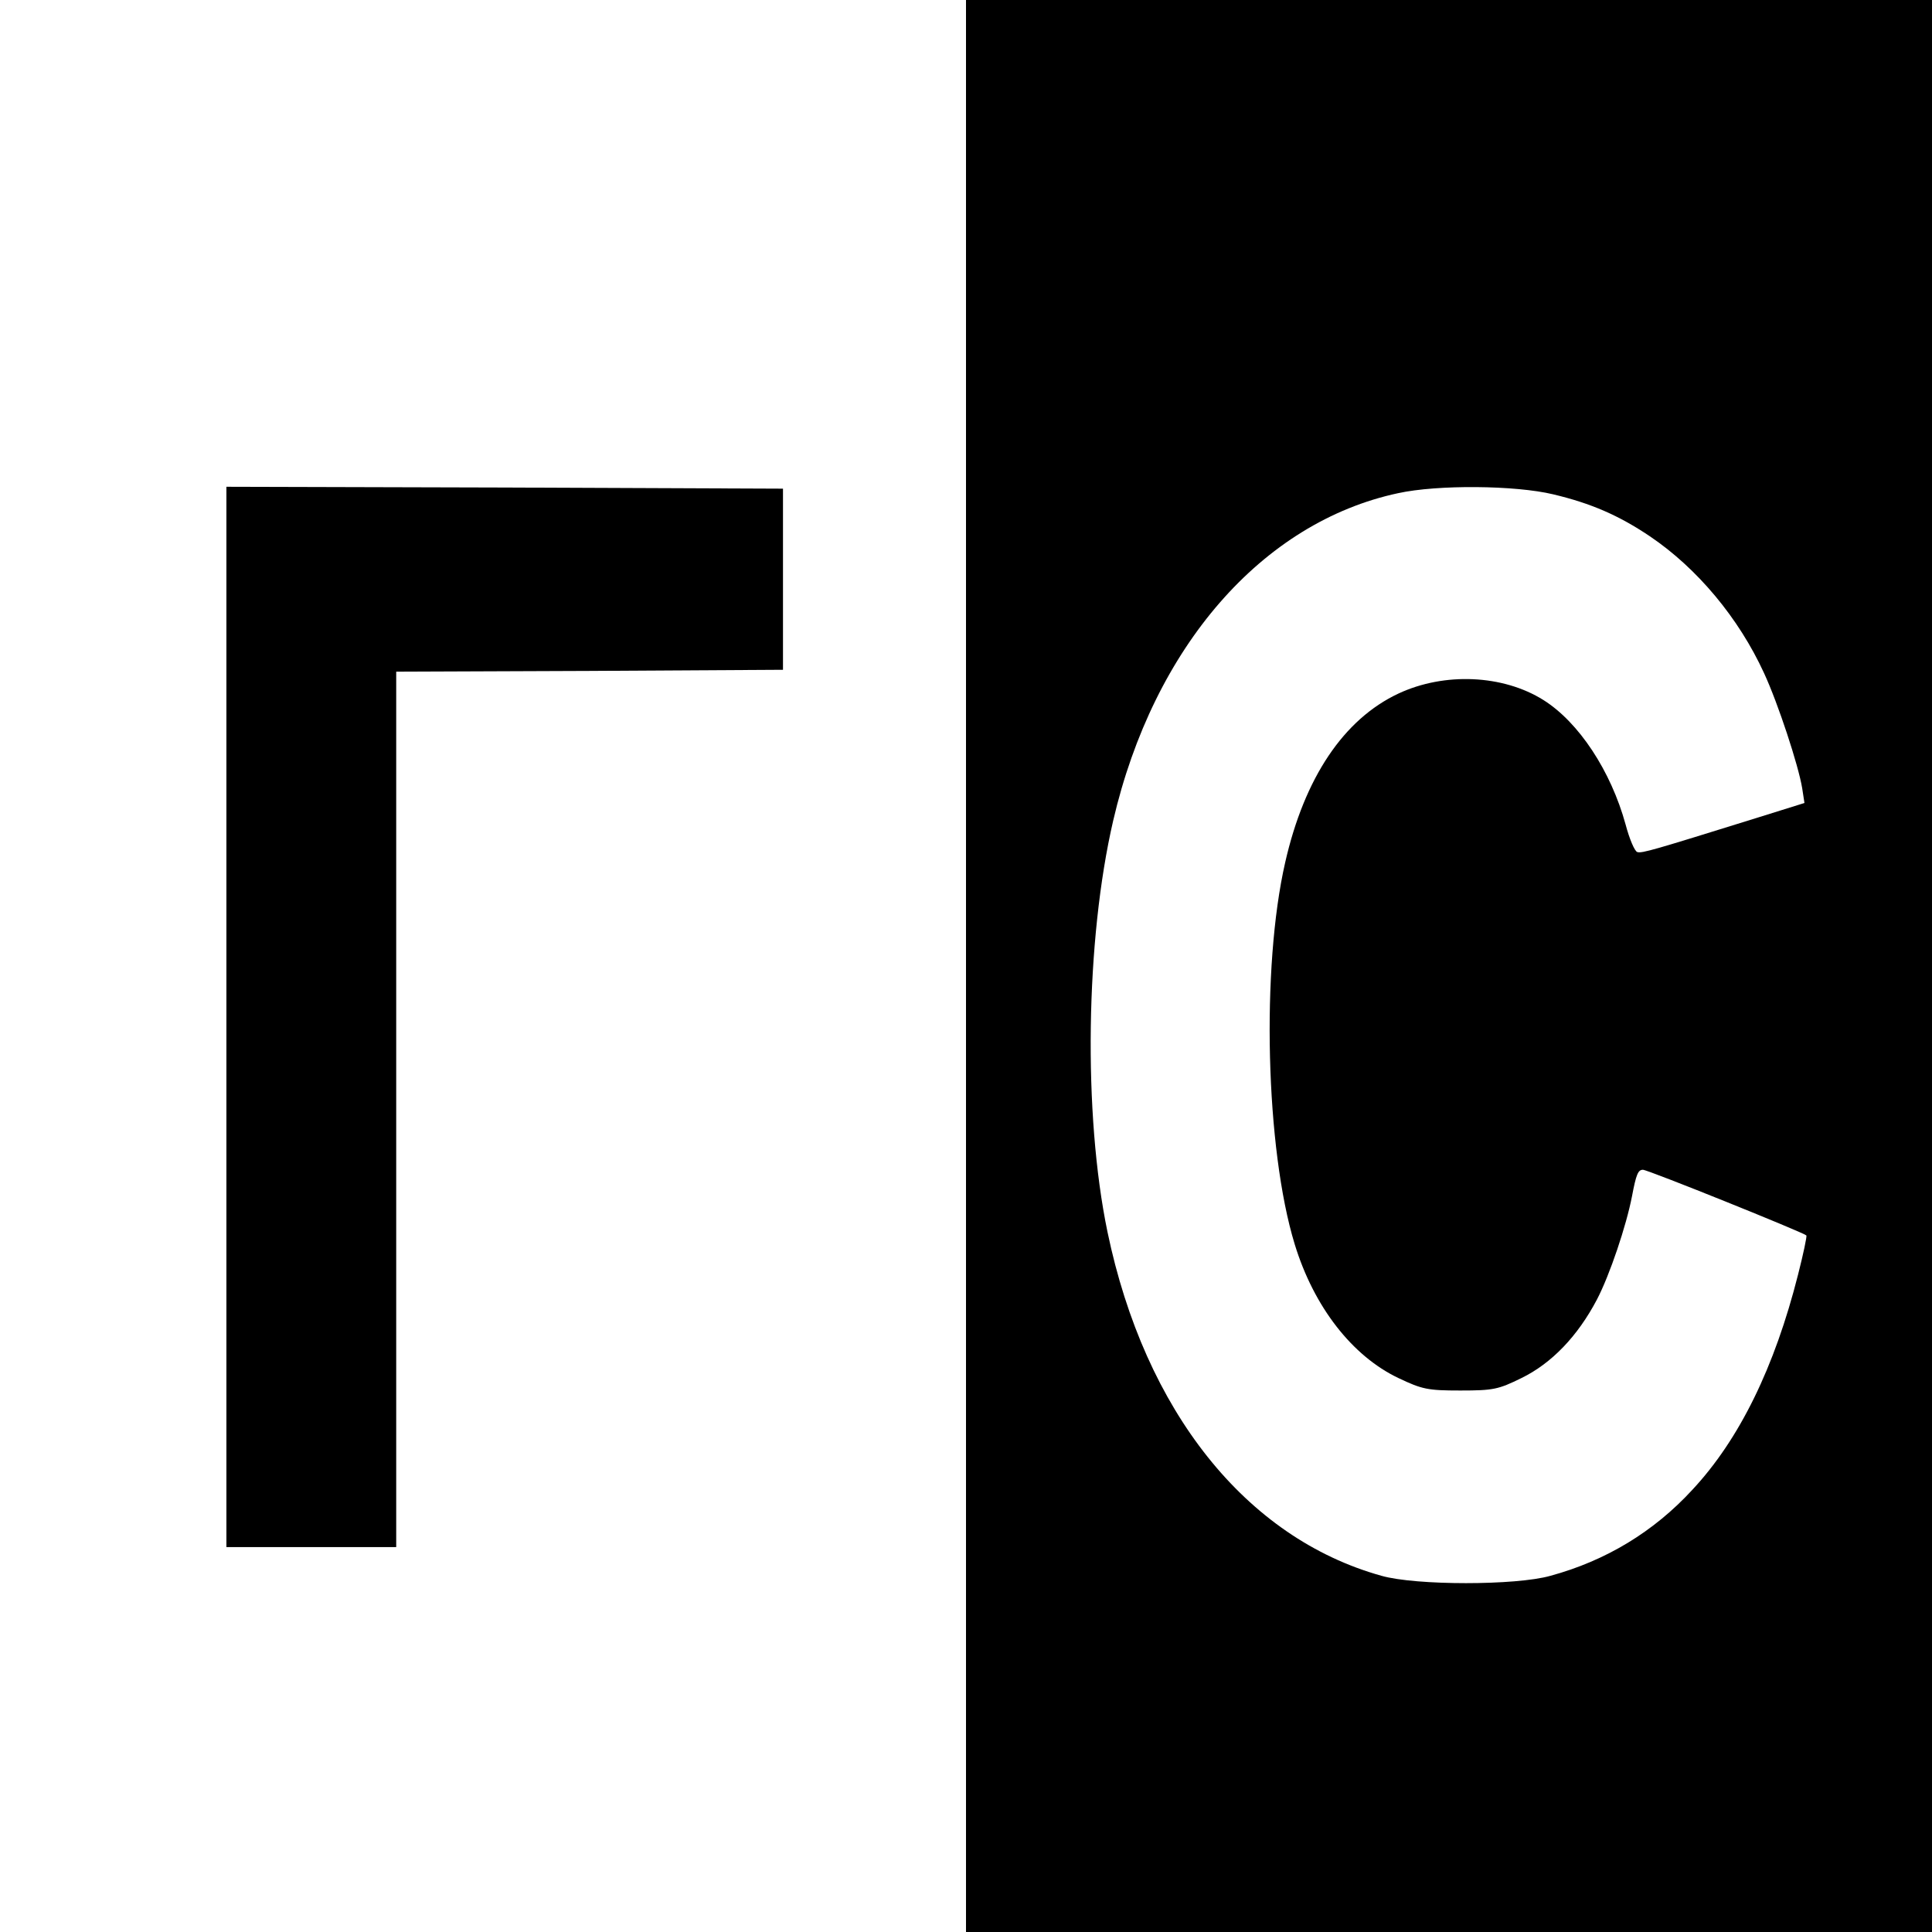
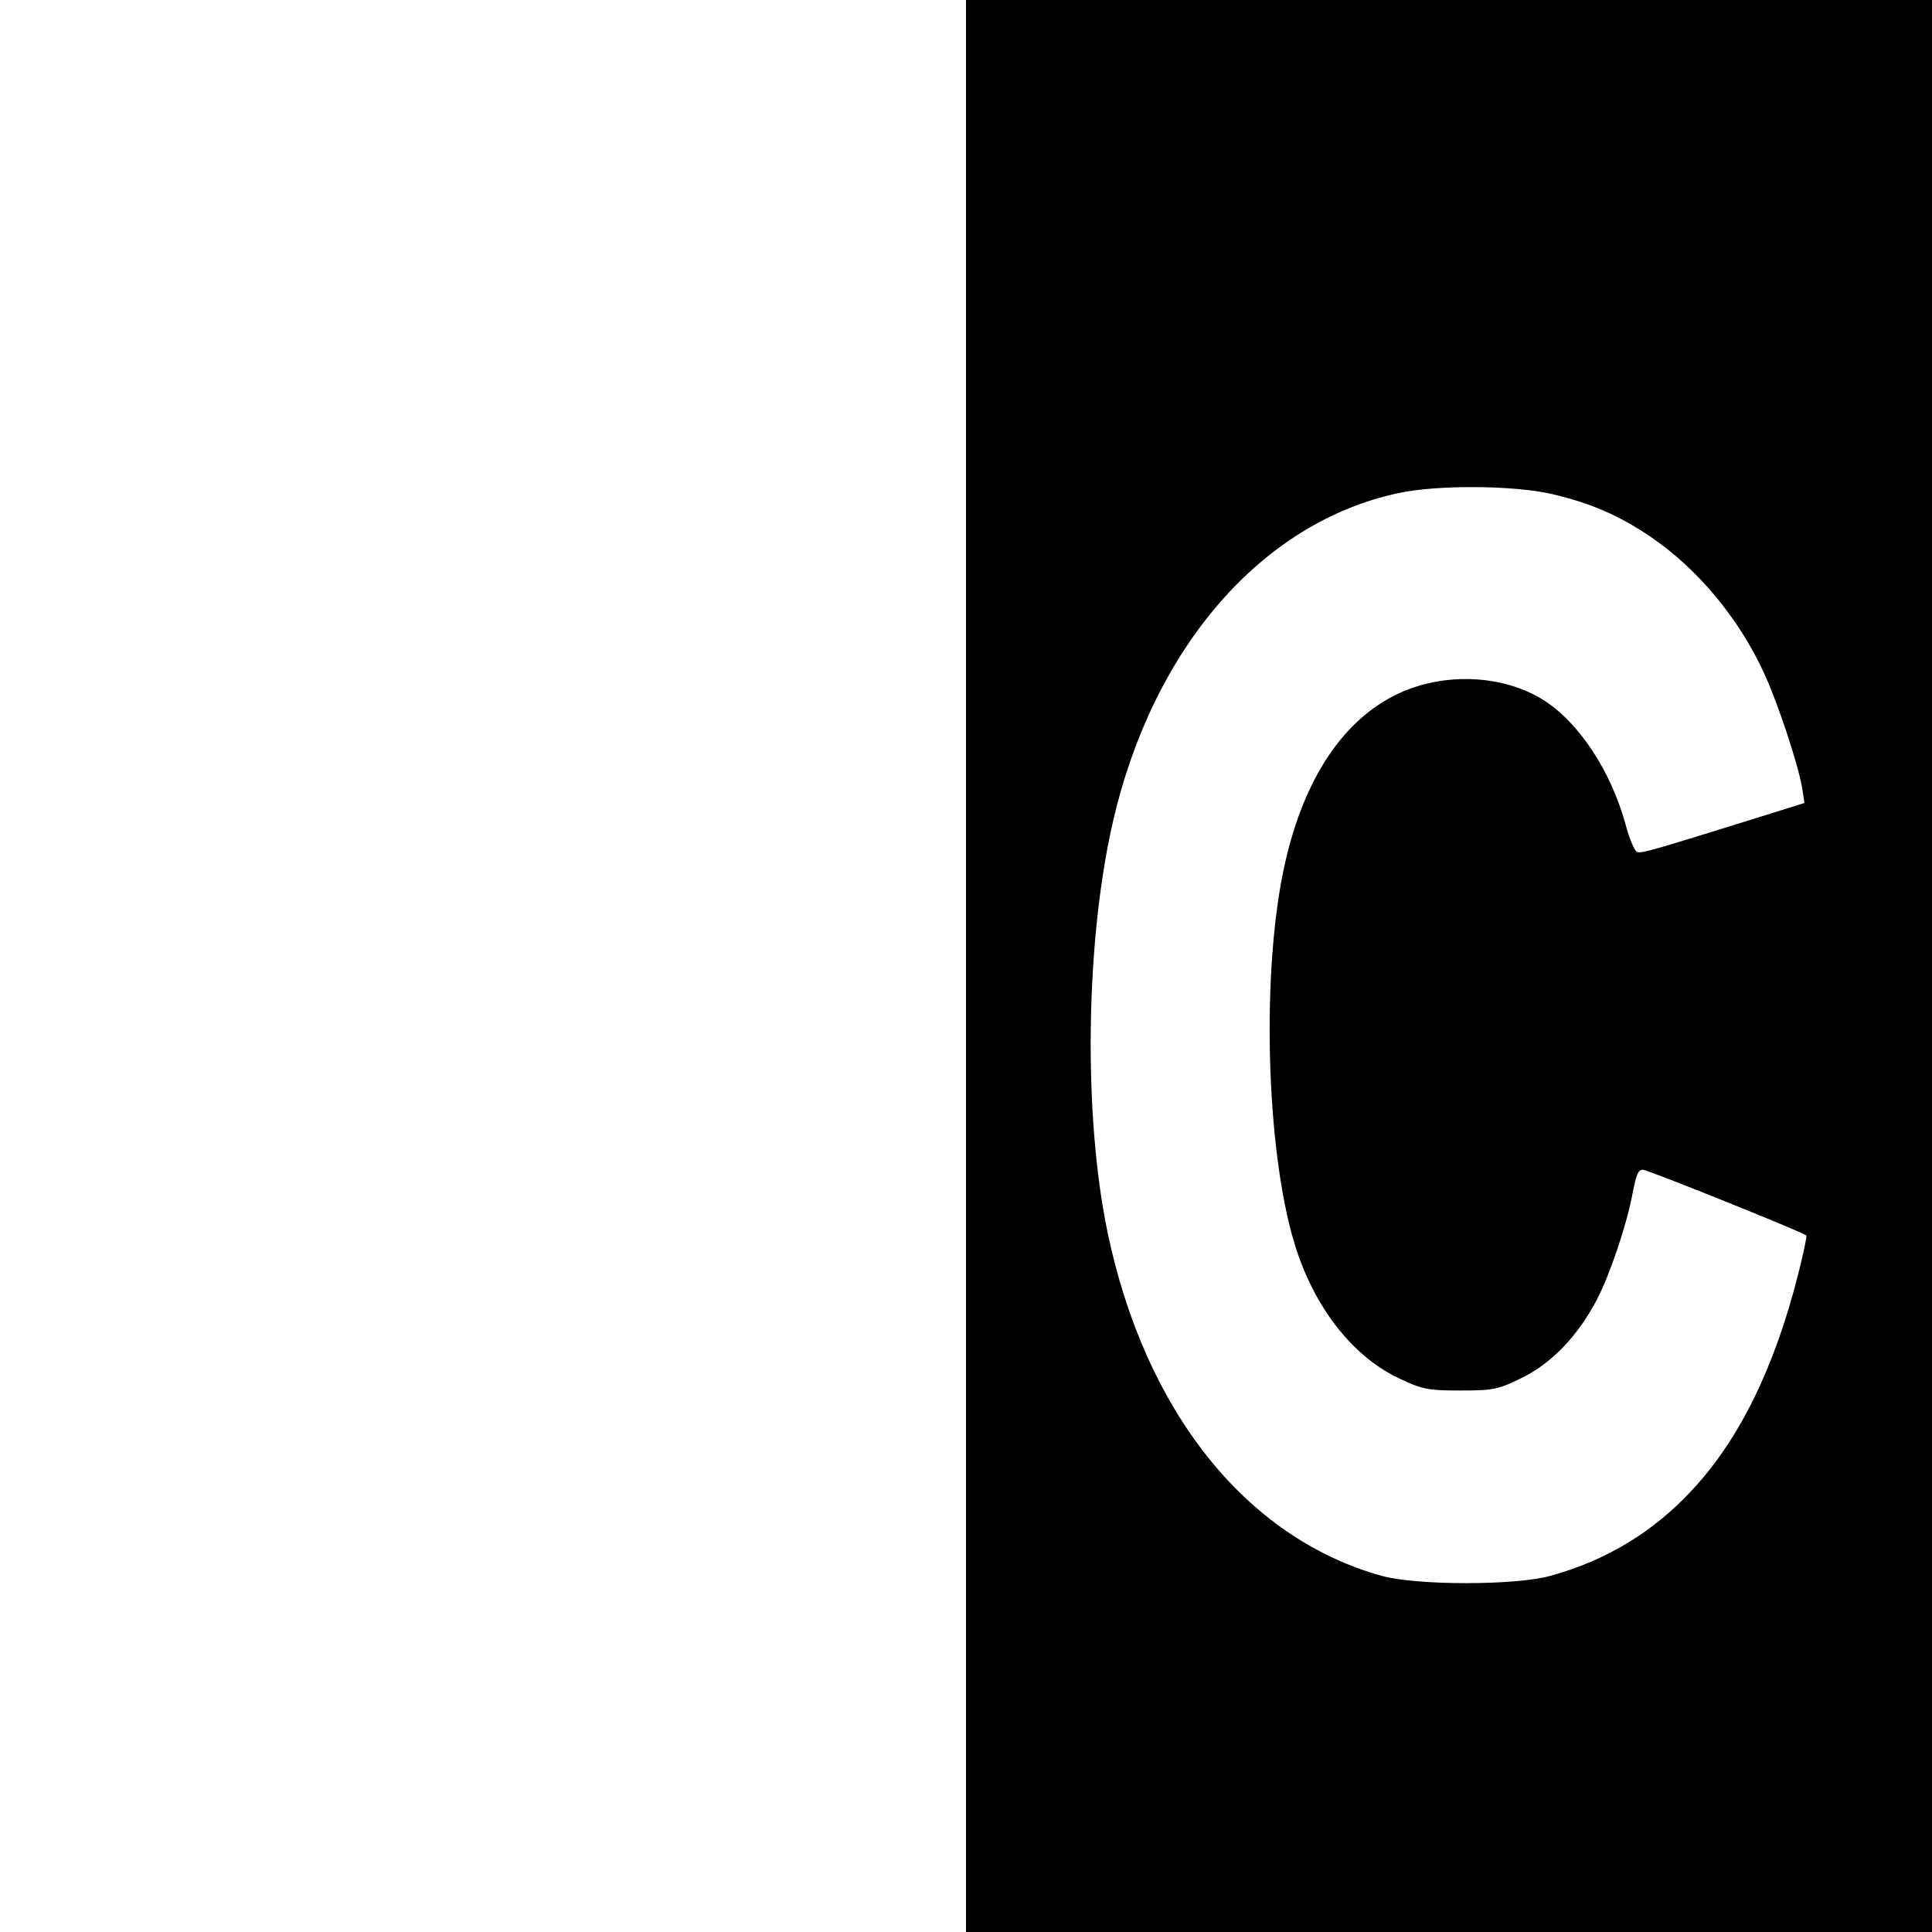
<svg xmlns="http://www.w3.org/2000/svg" version="1.0" width="512pt" height="512pt" viewBox="0 0 512 512" preserveAspectRatio="xMidYMid meet">
  <g transform="translate(0,512) scale(0.1,-0.1)" fill="#000000" stroke="none">
    <path d="M2560 2560 l0 -2560 1280 0 1280 0 0 2560 0 2560 -1280 0 -1280 0 0 -2560z m1556 1250 c101 -24 174 -56 256 -111 126 -85 236 -217 303 -363 37 -80 91 -244 101 -305 l6 -39 -128 -40 c-270 -84 -303 -94 -315 -90 -7 2 -21 35 -31 73 -39 142 -124 271 -218 330 -107 67 -262 74 -384 17 -145 -68 -249 -223 -300 -447 -64 -279 -52 -760 25 -1012 51 -167 153 -297 275 -355 63 -30 78 -33 164 -33 88 0 101 3 162 33 80 39 149 111 200 208 34 65 78 196 93 274 11 58 16 70 29 70 13 0 425 -166 433 -174 2 -2 -8 -49 -22 -104 -62 -245 -155 -436 -280 -570 -102 -111 -229 -188 -376 -228 -91 -26 -357 -26 -448 0 -359 100 -627 436 -726 911 -65 313 -58 775 15 1090 107 461 395 791 755 868 105 23 311 21 411 -3z" />
-     <path d="M600 2425 l0 -1405 225 0 225 0 0 1160 0 1160 513 2 512 3 0 240 0 240 -737 3 -738 2 0 -1405z" />
  </g>
</svg>